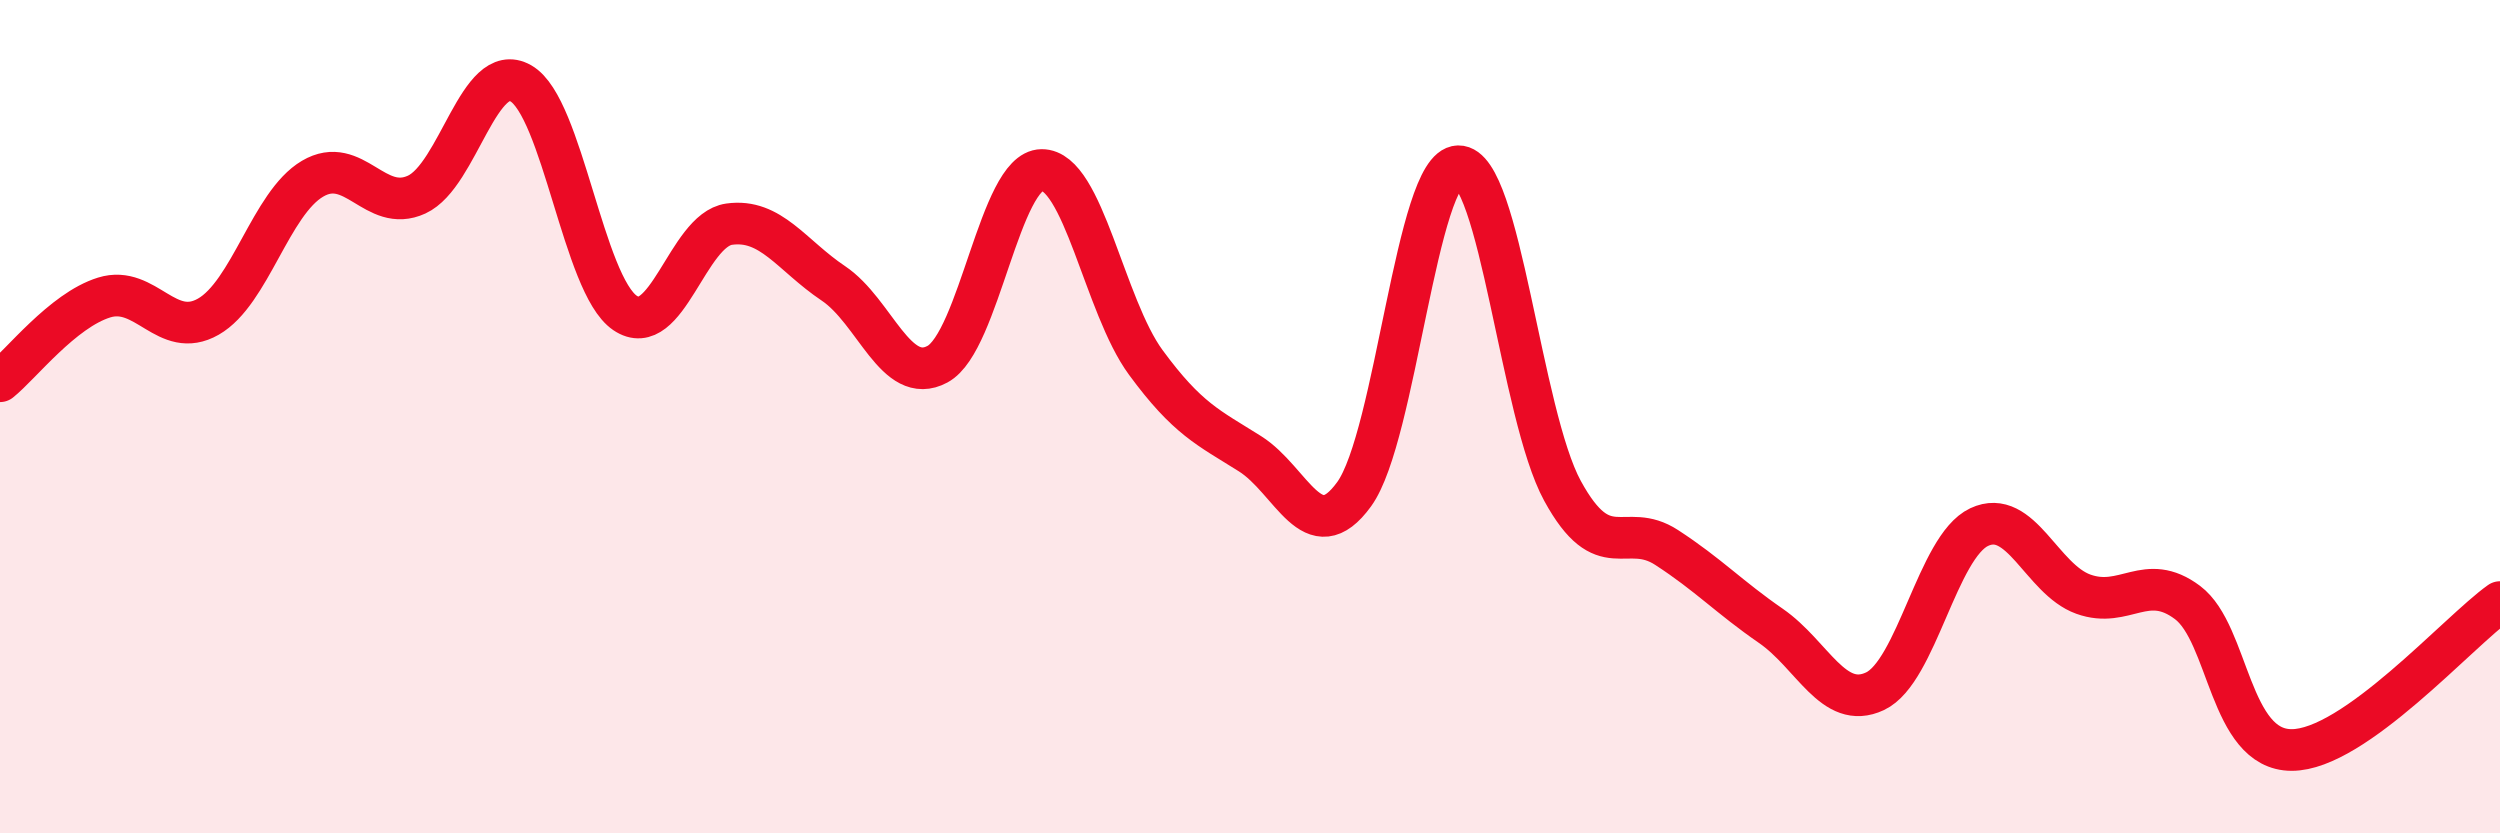
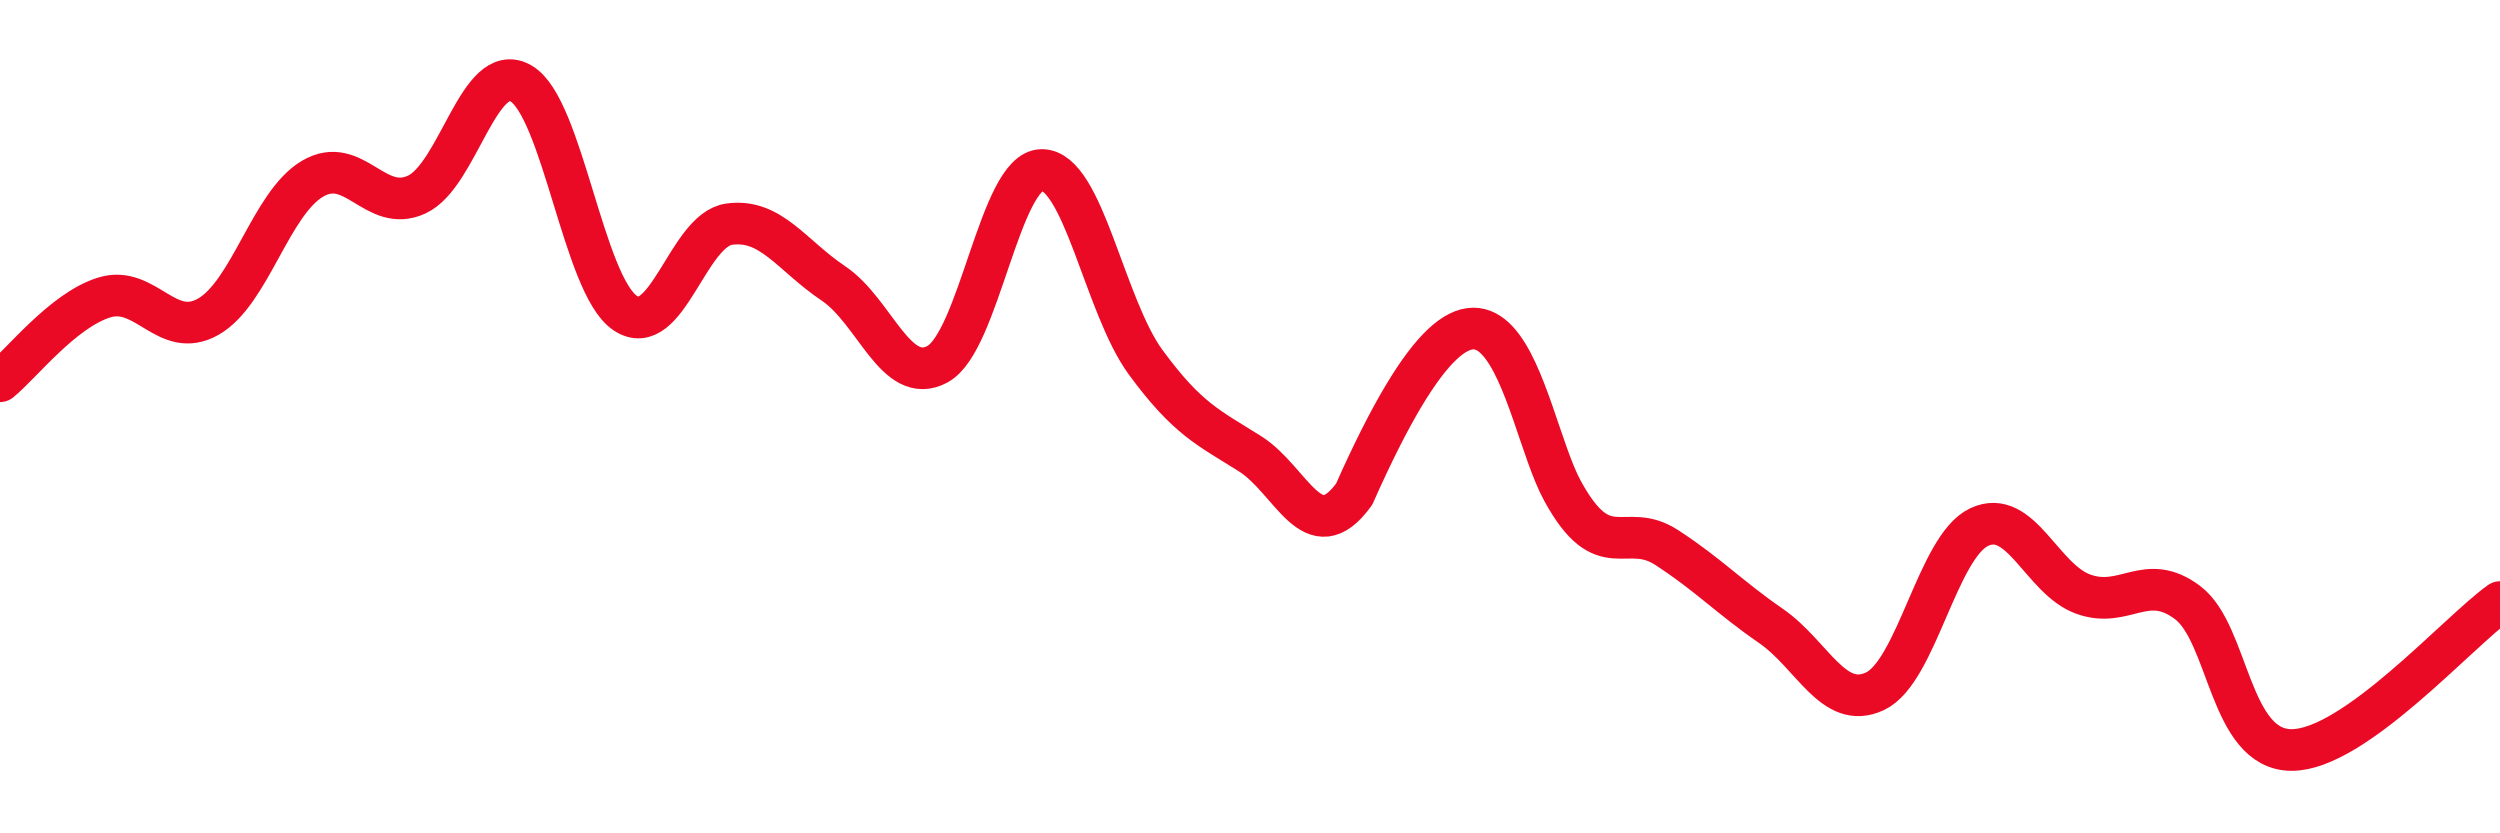
<svg xmlns="http://www.w3.org/2000/svg" width="60" height="20" viewBox="0 0 60 20">
-   <path d="M 0,9.15 C 0.5,8.75 1.5,7.45 2.5,7.14 C 3.5,6.83 4,8.17 5,7.6 C 6,7.03 6.5,4.88 7.5,4.29 C 8.5,3.7 9,5.13 10,4.67 C 11,4.21 11.5,1.43 12.5,2 C 13.5,2.57 14,6.83 15,7.51 C 16,8.19 16.5,5.52 17.5,5.38 C 18.5,5.24 19,6.13 20,6.8 C 21,7.47 21.5,9.28 22.5,8.74 C 23.5,8.2 24,4.09 25,4.08 C 26,4.07 26.5,7.34 27.5,8.7 C 28.5,10.06 29,10.26 30,10.89 C 31,11.52 31.5,13.24 32.5,11.86 C 33.5,10.48 34,4.01 35,3.99 C 36,3.97 36.5,9.95 37.5,11.78 C 38.5,13.61 39,12.49 40,13.14 C 41,13.79 41.5,14.33 42.5,15.02 C 43.5,15.71 44,17.06 45,16.59 C 46,16.12 46.5,13.12 47.5,12.65 C 48.5,12.18 49,13.9 50,14.26 C 51,14.62 51.5,13.71 52.5,14.46 C 53.5,15.21 53.5,18 55,18 C 56.5,18 59,15.16 60,14.45L60 20L0 20Z" fill="#EB0A25" opacity="0.1" stroke-linecap="round" stroke-linejoin="round" />
-   <path d="M 0,9.15 C 0.5,8.75 1.5,7.45 2.5,7.14 C 3.5,6.83 4,8.17 5,7.6 C 6,7.03 6.5,4.88 7.5,4.29 C 8.5,3.7 9,5.13 10,4.67 C 11,4.21 11.5,1.43 12.5,2 C 13.5,2.57 14,6.83 15,7.51 C 16,8.19 16.5,5.52 17.5,5.38 C 18.5,5.24 19,6.13 20,6.8 C 21,7.47 21.5,9.28 22.5,8.74 C 23.5,8.2 24,4.09 25,4.08 C 26,4.07 26.5,7.34 27.5,8.7 C 28.5,10.06 29,10.26 30,10.89 C 31,11.52 31.5,13.24 32.5,11.86 C 33.5,10.48 34,4.01 35,3.99 C 36,3.97 36.5,9.95 37.5,11.78 C 38.5,13.61 39,12.49 40,13.14 C 41,13.79 41.5,14.33 42.5,15.02 C 43.5,15.71 44,17.06 45,16.59 C 46,16.12 46.5,13.12 47.5,12.65 C 48.5,12.18 49,13.9 50,14.26 C 51,14.62 51.5,13.71 52.5,14.46 C 53.5,15.21 53.5,18 55,18 C 56.5,18 59,15.16 60,14.45" stroke="#EB0A25" stroke-width="1" fill="none" stroke-linecap="round" stroke-linejoin="round" />
+   <path d="M 0,9.15 C 0.5,8.75 1.5,7.45 2.5,7.14 C 3.5,6.83 4,8.17 5,7.6 C 6,7.03 6.5,4.88 7.5,4.29 C 8.5,3.7 9,5.13 10,4.67 C 11,4.21 11.5,1.43 12.5,2 C 13.5,2.57 14,6.83 15,7.51 C 16,8.19 16.5,5.52 17.5,5.38 C 18.5,5.24 19,6.13 20,6.8 C 21,7.47 21.5,9.28 22.5,8.74 C 23.5,8.2 24,4.09 25,4.08 C 26,4.07 26.5,7.34 27.5,8.7 C 28.5,10.06 29,10.26 30,10.89 C 31,11.52 31.5,13.24 32.5,11.86 C 36,3.97 36.5,9.95 37.5,11.78 C 38.5,13.61 39,12.49 40,13.14 C 41,13.79 41.5,14.33 42.5,15.02 C 43.5,15.71 44,17.06 45,16.59 C 46,16.12 46.5,13.12 47.5,12.65 C 48.5,12.18 49,13.9 50,14.26 C 51,14.62 51.5,13.71 52.5,14.46 C 53.5,15.21 53.5,18 55,18 C 56.5,18 59,15.16 60,14.45" stroke="#EB0A25" stroke-width="1" fill="none" stroke-linecap="round" stroke-linejoin="round" />
</svg>